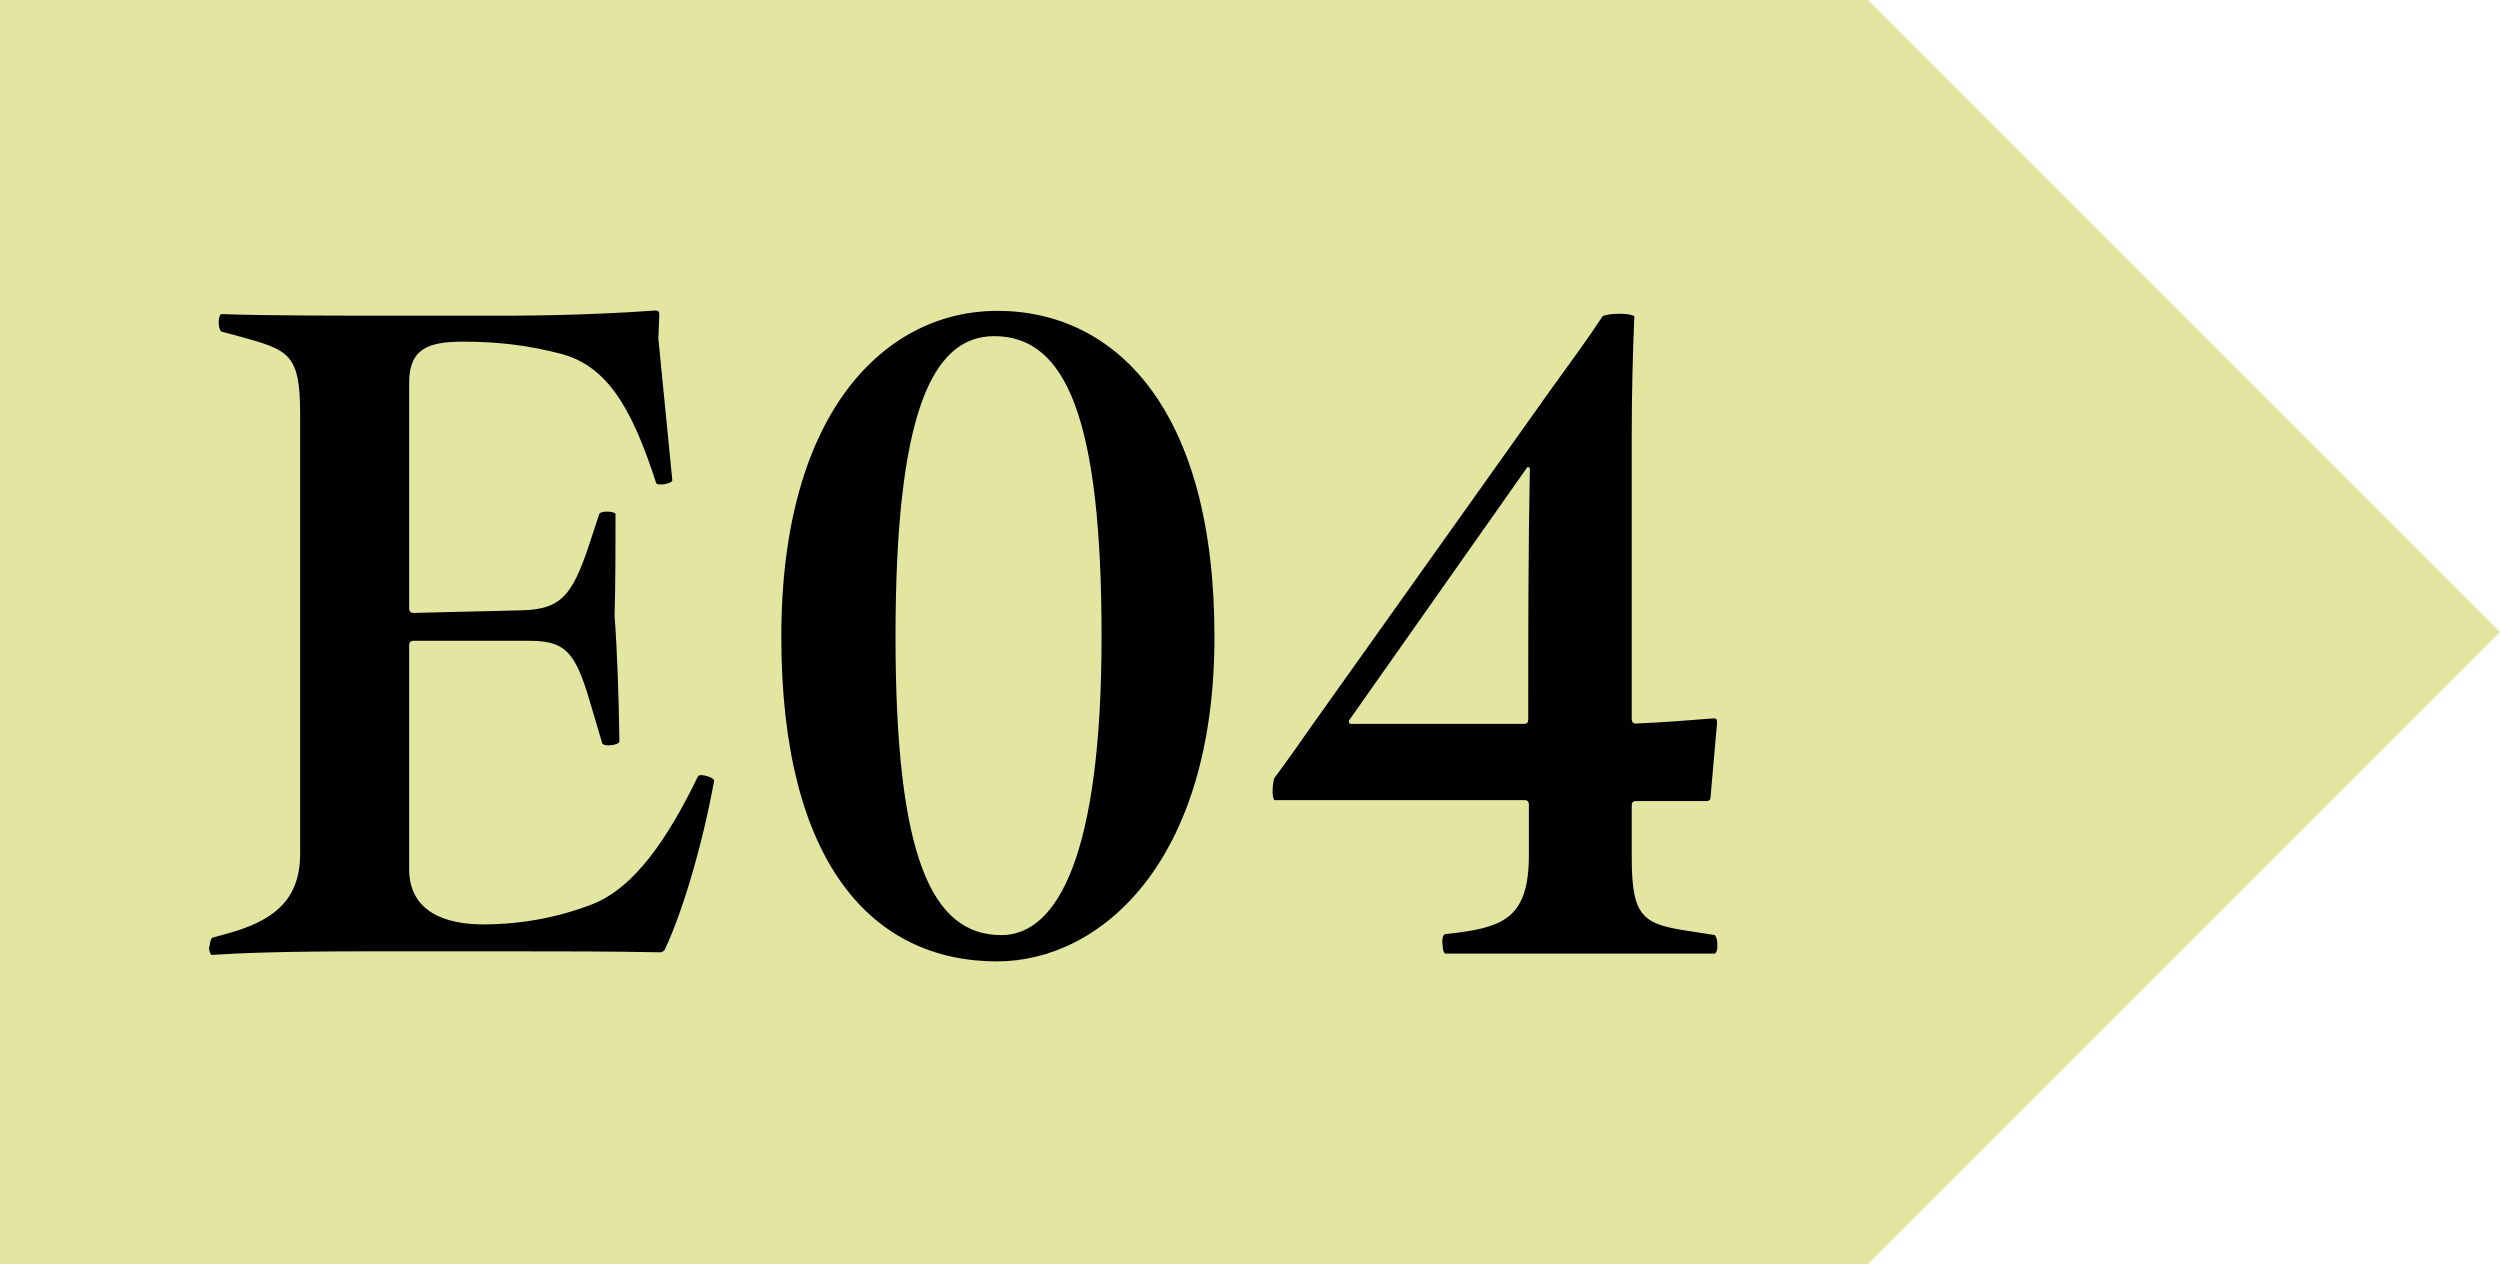
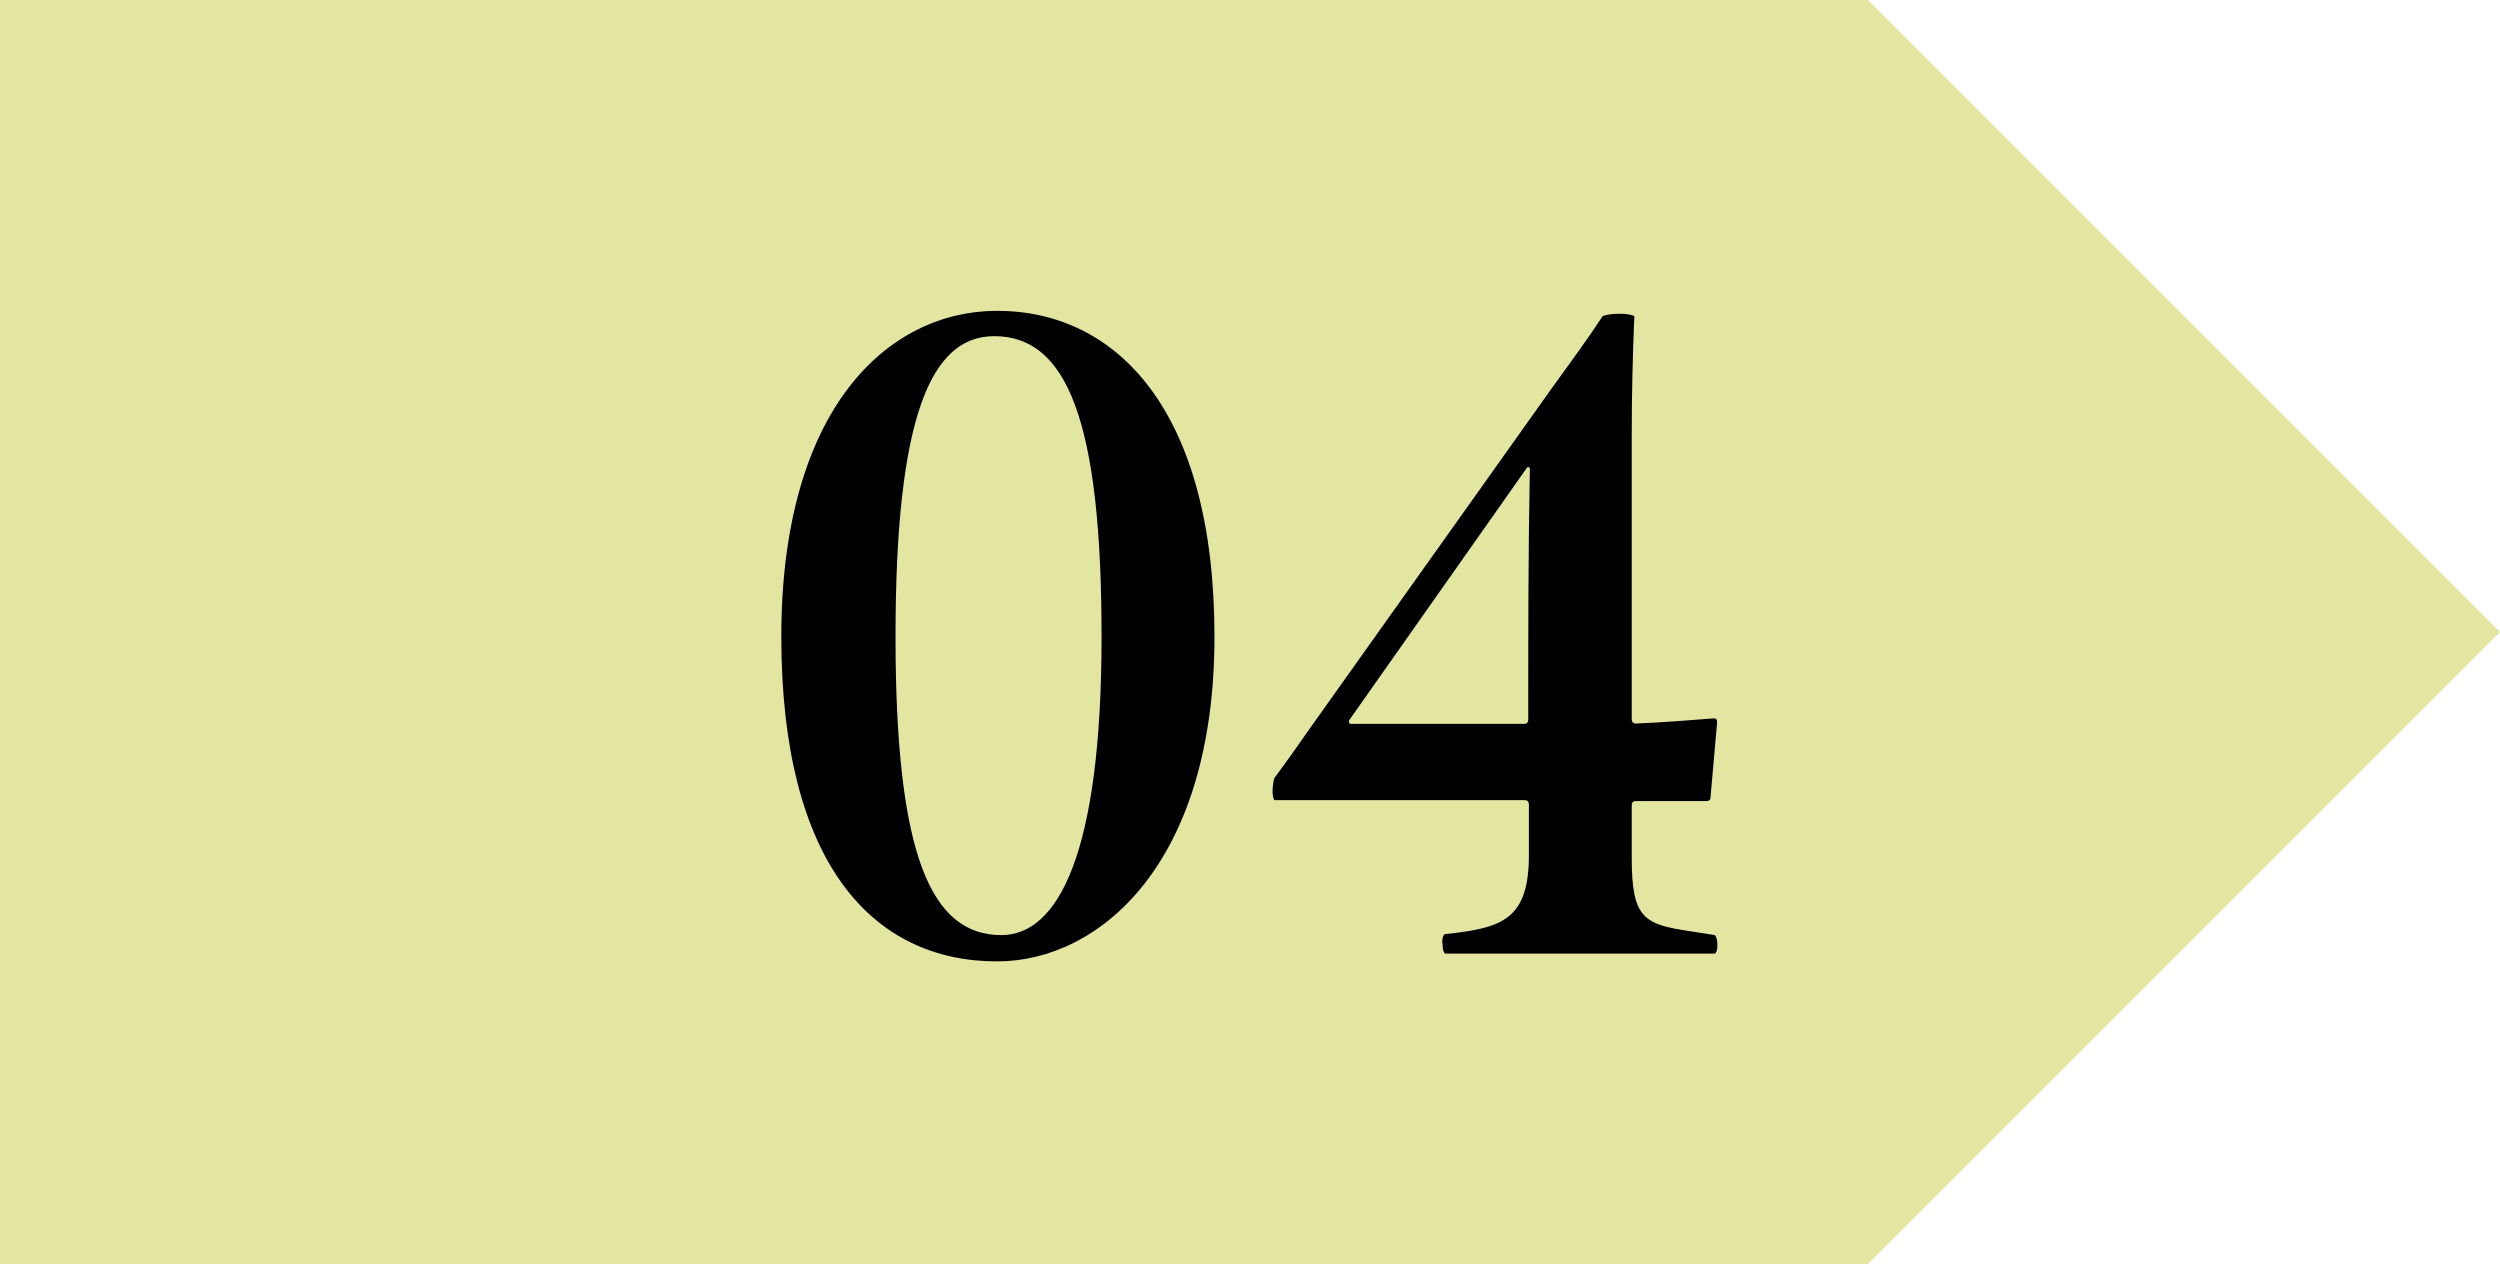
<svg xmlns="http://www.w3.org/2000/svg" id="_レイヤー_2" data-name="レイヤー 2" viewBox="0 0 77.05 38.96">
  <defs>
    <style>
      .cls-1 {
        fill: #e2e6a0;
      }
    </style>
  </defs>
  <g id="_レイアウト" data-name="レイアウト">
    <polygon class="cls-1" points="57.57 0 0 0 0 38.96 57.57 38.96 77.05 19.48 57.57 0" />
    <g>
-       <path d="M6.46,29.2c0-.13.03-.24.08-.3l.4-.11c1.43-.38,2.31-1,2.31-2.48v-13.55c0-1.86-.35-1.97-1.83-2.38l-.6-.16c-.05-.05-.08-.16-.08-.27,0-.13.02-.24.08-.27,1.36.05,3.54.05,5.8.05h2.71c.63,0,2.64,0,4.87-.16.08,0,.12.03.12.13l-.03.73.43,4.37c0,.11-.48.19-.5.08-.75-2.32-1.51-3.59-2.91-3.97-1.03-.27-1.96-.38-3.04-.38s-1.66.22-1.66,1.27v6.96c0,.08.05.13.13.13l3.34-.08c1.31-.03,1.61-.54,2.21-2.43l.18-.54c.05-.11.48-.08.5,0,0,.89,0,2.27-.03,3.13.08,1.05.13,2.48.15,3.89-.03.11-.48.16-.53.05l-.28-.95c-.5-1.73-.73-2.21-1.93-2.21h-3.61c-.08,0-.13.05-.13.13v6.91c0,1.3,1.1,1.7,2.28,1.7s2.33-.22,3.36-.62c1.31-.51,2.33-2.03,3.26-3.94.05-.11.5.03.5.13-.38,2.08-1,4.1-1.51,5.18-.03.08-.1.11-.15.11-1.51-.03-3.04-.03-4.54-.03h-4.52c-2.49,0-3.87.05-4.77.11-.05-.03-.08-.14-.08-.27Z" />
      <path d="M24.08,19.62c0-7.04,3.29-10.04,6.65-10.04,3.67,0,6.7,3.05,6.7,10.04s-3.54,10.01-6.7,10.01c-3.84,0-6.65-3.02-6.65-10.01ZM33.95,19.62c0-6.69-1.08-9.26-3.31-9.26-1.96,0-3.04,2.51-3.04,9.26s1.1,9.2,3.26,9.2c1.73,0,3.09-2.46,3.09-9.2Z" />
      <path d="M44.45,29.06c0-.13.02-.24.08-.27l.43-.05c1.41-.19,2.16-.51,2.16-2.38v-1.57c0-.08-.05-.13-.12-.13h-7.73s-.05-.11-.05-.24c0-.16.02-.32.05-.43.3-.41.65-.89,1-1.4l7.56-10.63c.55-.76,1.08-1.48,1.56-2.21.08-.05.3-.08.53-.08.2,0,.4.03.45.08-.05,1.21-.08,2.4-.08,3.62v8.8c0,.08.05.13.12.13.78-.03,1.78-.11,2.41-.16.08,0,.1.03.1.14l-.2,2.27c0,.11-.05.14-.13.14h-2.18c-.08,0-.12.05-.12.13v1.62c0,1.89.38,2.05,1.86,2.27l.7.11c.05.05.08.16.08.3s-.02.24-.08.27h-8.31c-.05-.03-.08-.13-.08-.3ZM46.98,22.31c.08,0,.12-.05.12-.13,0-2.67,0-5.18.05-7.72,0-.08-.08-.08-.1-.03l-5.47,7.77c-.02.05,0,.11.05.11h5.35Z" />
    </g>
  </g>
</svg>